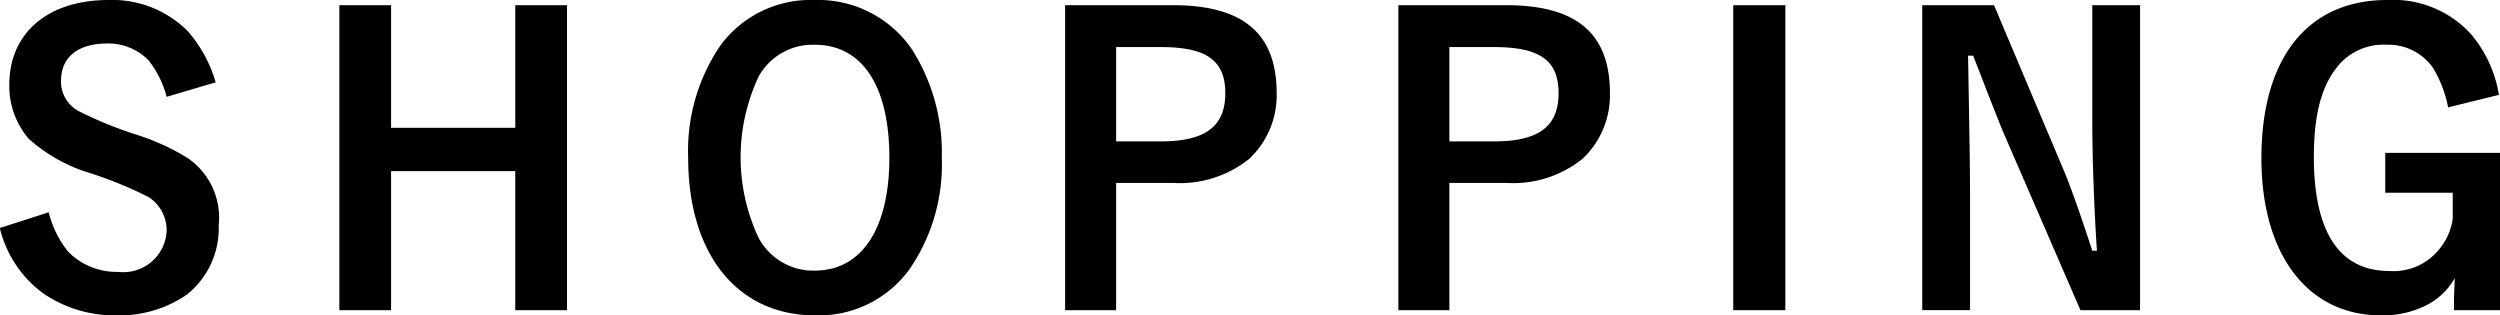
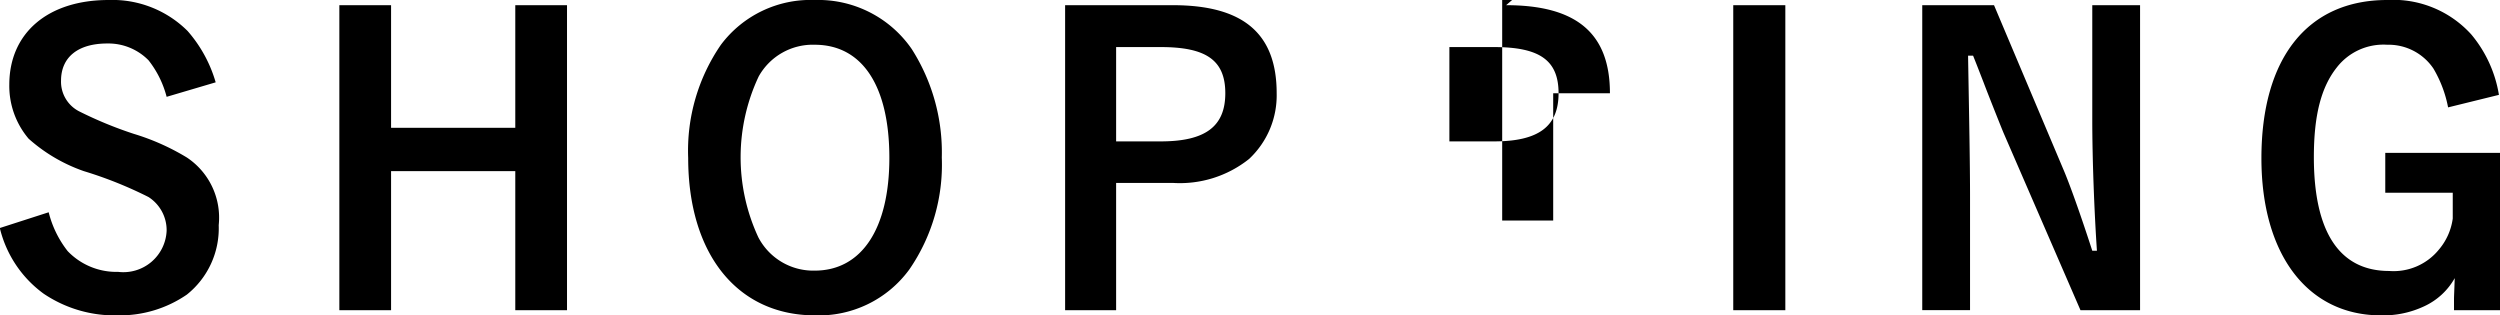
<svg xmlns="http://www.w3.org/2000/svg" width="139.68" height="17.62" viewBox="0 0 139.68 17.62">
  <defs>
    <style>
      .cls-1 {
        fill-rule: evenodd;
      }
    </style>
  </defs>
-   <path id="txt02.svg" class="cls-1" d="M2787.97,1180.57a5.538,5.538,0,0,0-1.01-2.04,3.147,3.147,0,0,0-2.31-.94c-1.64,0-2.58.77-2.58,2.08a1.86,1.86,0,0,0,1.01,1.71,22.233,22.233,0,0,0,3.06,1.26,12.921,12.921,0,0,1,2.96,1.32,4.034,4.034,0,0,1,1.78,3.78,4.739,4.739,0,0,1-1.78,3.88,6.612,6.612,0,0,1-3.84,1.16,7.1,7.1,0,0,1-4.16-1.21,6.379,6.379,0,0,1-2.45-3.67l2.73-.88a5.772,5.772,0,0,0,1.06,2.17,3.774,3.774,0,0,0,2.82,1.16,2.419,2.419,0,0,0,2.71-2.3,2.2,2.2,0,0,0-1.01-1.88,22.586,22.586,0,0,0-3.62-1.45,9.134,9.134,0,0,1-3.08-1.81,4.552,4.552,0,0,1-1.08-3.02c0-2.89,2.16-4.73,5.55-4.73a5.953,5.953,0,0,1,4.41,1.73,7.523,7.523,0,0,1,1.57,2.87Zm12.54,11.92h-2.89v-17.04h2.89v6.85h6.94v-6.85h2.89v17.04h-2.89v-7.77h-6.94v7.77Zm28.96-2.28a6.257,6.257,0,0,1-5.27,2.57c-4.34,0-7.09-3.42-7.09-8.8a10.433,10.433,0,0,1,1.83-6.32,6.261,6.261,0,0,1,5.24-2.5,6.348,6.348,0,0,1,5.42,2.74,10.727,10.727,0,0,1,1.68,6.06A10.312,10.312,0,0,1,2829.47,1190.21Zm-5.29-12.55a3.458,3.458,0,0,0-3.13,1.77,10.6,10.6,0,0,0-.02,8.99,3.461,3.461,0,0,0,3.15,1.86c2.62,0,4.17-2.34,4.17-6.3C2828.35,1179.95,2826.83,1177.66,2824.18,1177.66Zm20.01-2.21c3.92,0,5.8,1.57,5.8,4.92a4.862,4.862,0,0,1-1.54,3.67,6.2,6.2,0,0,1-4.26,1.34h-3.17v7.11h-2.85v-17.04h6.02Zm-0.68,7.61c2.49,0,3.61-.83,3.61-2.69,0-1.84-1.06-2.58-3.61-2.58h-2.49v5.27h2.49Zm19.3-7.61c3.93,0,5.8,1.57,5.8,4.92a4.862,4.862,0,0,1-1.54,3.67,6.2,6.2,0,0,1-4.26,1.34h-3.17v7.11h-2.85v-17.04h6.02Zm-0.68,7.61c2.49,0,3.61-.83,3.61-2.69,0-1.84-1.05-2.58-3.61-2.58h-2.49v5.27h2.49Zm16.28,9.43h-2.91v-17.04h2.91v17.04Zm19.82,0h-3.33l-4.3-9.91c-0.13-.31-0.86-2.14-1.1-2.78-0.4-1.03-.4-1.03-0.6-1.53h-0.28c0.06,3.52.11,5.95,0.11,7.94v6.28h-2.67v-17.04h4.01l3.86,9.14c0.35,0.81.97,2.54,1.63,4.58h0.26c-0.15-2.21-.26-5.15-0.26-7.33v-6.39h2.67v17.04Zm17.21-11.33a6.744,6.744,0,0,0-.82-2.17,3.024,3.024,0,0,0-2.58-1.33,3.3,3.3,0,0,0-2.82,1.27c-0.88,1.11-1.28,2.69-1.28,5.01,0,4.2,1.44,6.36,4.21,6.36a3.26,3.26,0,0,0,2.78-1.2,3.373,3.373,0,0,0,.77-1.73v-1.44h-3.77v-2.23h6.42v8.79h-2.58v-0.63c0-.14.02-0.53,0.04-1.16a3.758,3.758,0,0,1-1.7,1.57,5.377,5.377,0,0,1-2.42.51c-4.1,0-6.68-3.4-6.68-8.78,0-5.6,2.58-8.84,7.03-8.84a5.88,5.88,0,0,1,4.7,1.93,7.009,7.009,0,0,1,1.54,3.37Z" transform="translate(-2778.66 -1175.16)" />
+   <path id="txt02.svg" class="cls-1" d="M2787.97,1180.57a5.538,5.538,0,0,0-1.01-2.04,3.147,3.147,0,0,0-2.31-.94c-1.64,0-2.58.77-2.58,2.08a1.86,1.86,0,0,0,1.01,1.71,22.233,22.233,0,0,0,3.06,1.26,12.921,12.921,0,0,1,2.96,1.32,4.034,4.034,0,0,1,1.78,3.78,4.739,4.739,0,0,1-1.78,3.88,6.612,6.612,0,0,1-3.84,1.16,7.1,7.1,0,0,1-4.16-1.21,6.379,6.379,0,0,1-2.45-3.67l2.73-.88a5.772,5.772,0,0,0,1.06,2.17,3.774,3.774,0,0,0,2.82,1.16,2.419,2.419,0,0,0,2.71-2.3,2.2,2.2,0,0,0-1.01-1.88,22.586,22.586,0,0,0-3.62-1.45,9.134,9.134,0,0,1-3.08-1.81,4.552,4.552,0,0,1-1.08-3.02c0-2.89,2.16-4.73,5.55-4.73a5.953,5.953,0,0,1,4.41,1.73,7.523,7.523,0,0,1,1.57,2.87Zm12.54,11.92h-2.89v-17.04h2.89v6.85h6.94v-6.85h2.89v17.04h-2.89v-7.77h-6.94v7.77Zm28.96-2.28a6.257,6.257,0,0,1-5.27,2.57c-4.34,0-7.09-3.42-7.09-8.8a10.433,10.433,0,0,1,1.83-6.32,6.261,6.261,0,0,1,5.24-2.5,6.348,6.348,0,0,1,5.42,2.74,10.727,10.727,0,0,1,1.68,6.06A10.312,10.312,0,0,1,2829.47,1190.21Zm-5.29-12.55a3.458,3.458,0,0,0-3.13,1.77,10.6,10.6,0,0,0-.02,8.99,3.461,3.461,0,0,0,3.15,1.86c2.62,0,4.17-2.34,4.17-6.3C2828.35,1179.95,2826.83,1177.66,2824.18,1177.66Zm20.01-2.21c3.92,0,5.8,1.57,5.8,4.92a4.862,4.862,0,0,1-1.54,3.67,6.2,6.2,0,0,1-4.26,1.34h-3.17v7.11h-2.85v-17.04h6.02Zm-0.68,7.61c2.49,0,3.61-.83,3.61-2.69,0-1.84-1.06-2.58-3.61-2.58h-2.49v5.27h2.49Zm19.3-7.61c3.93,0,5.8,1.57,5.8,4.92h-3.17v7.11h-2.85v-17.04h6.02Zm-0.68,7.61c2.49,0,3.61-.83,3.61-2.69,0-1.84-1.05-2.58-3.61-2.58h-2.49v5.27h2.49Zm16.28,9.43h-2.91v-17.04h2.91v17.04Zm19.82,0h-3.33l-4.3-9.91c-0.13-.31-0.86-2.14-1.1-2.78-0.4-1.03-.4-1.03-0.6-1.53h-0.28c0.06,3.52.11,5.95,0.11,7.94v6.28h-2.67v-17.04h4.01l3.86,9.14c0.35,0.81.97,2.54,1.63,4.58h0.26c-0.15-2.21-.26-5.15-0.26-7.33v-6.39h2.67v17.04Zm17.21-11.33a6.744,6.744,0,0,0-.82-2.17,3.024,3.024,0,0,0-2.58-1.33,3.3,3.3,0,0,0-2.82,1.27c-0.88,1.11-1.28,2.69-1.28,5.01,0,4.2,1.44,6.36,4.21,6.36a3.26,3.26,0,0,0,2.78-1.2,3.373,3.373,0,0,0,.77-1.73v-1.44h-3.77v-2.23h6.42v8.79h-2.58v-0.63c0-.14.02-0.53,0.04-1.16a3.758,3.758,0,0,1-1.7,1.57,5.377,5.377,0,0,1-2.42.51c-4.1,0-6.68-3.4-6.68-8.78,0-5.6,2.58-8.84,7.03-8.84a5.88,5.88,0,0,1,4.7,1.93,7.009,7.009,0,0,1,1.54,3.37Z" transform="translate(-2778.66 -1175.16)" />
</svg>